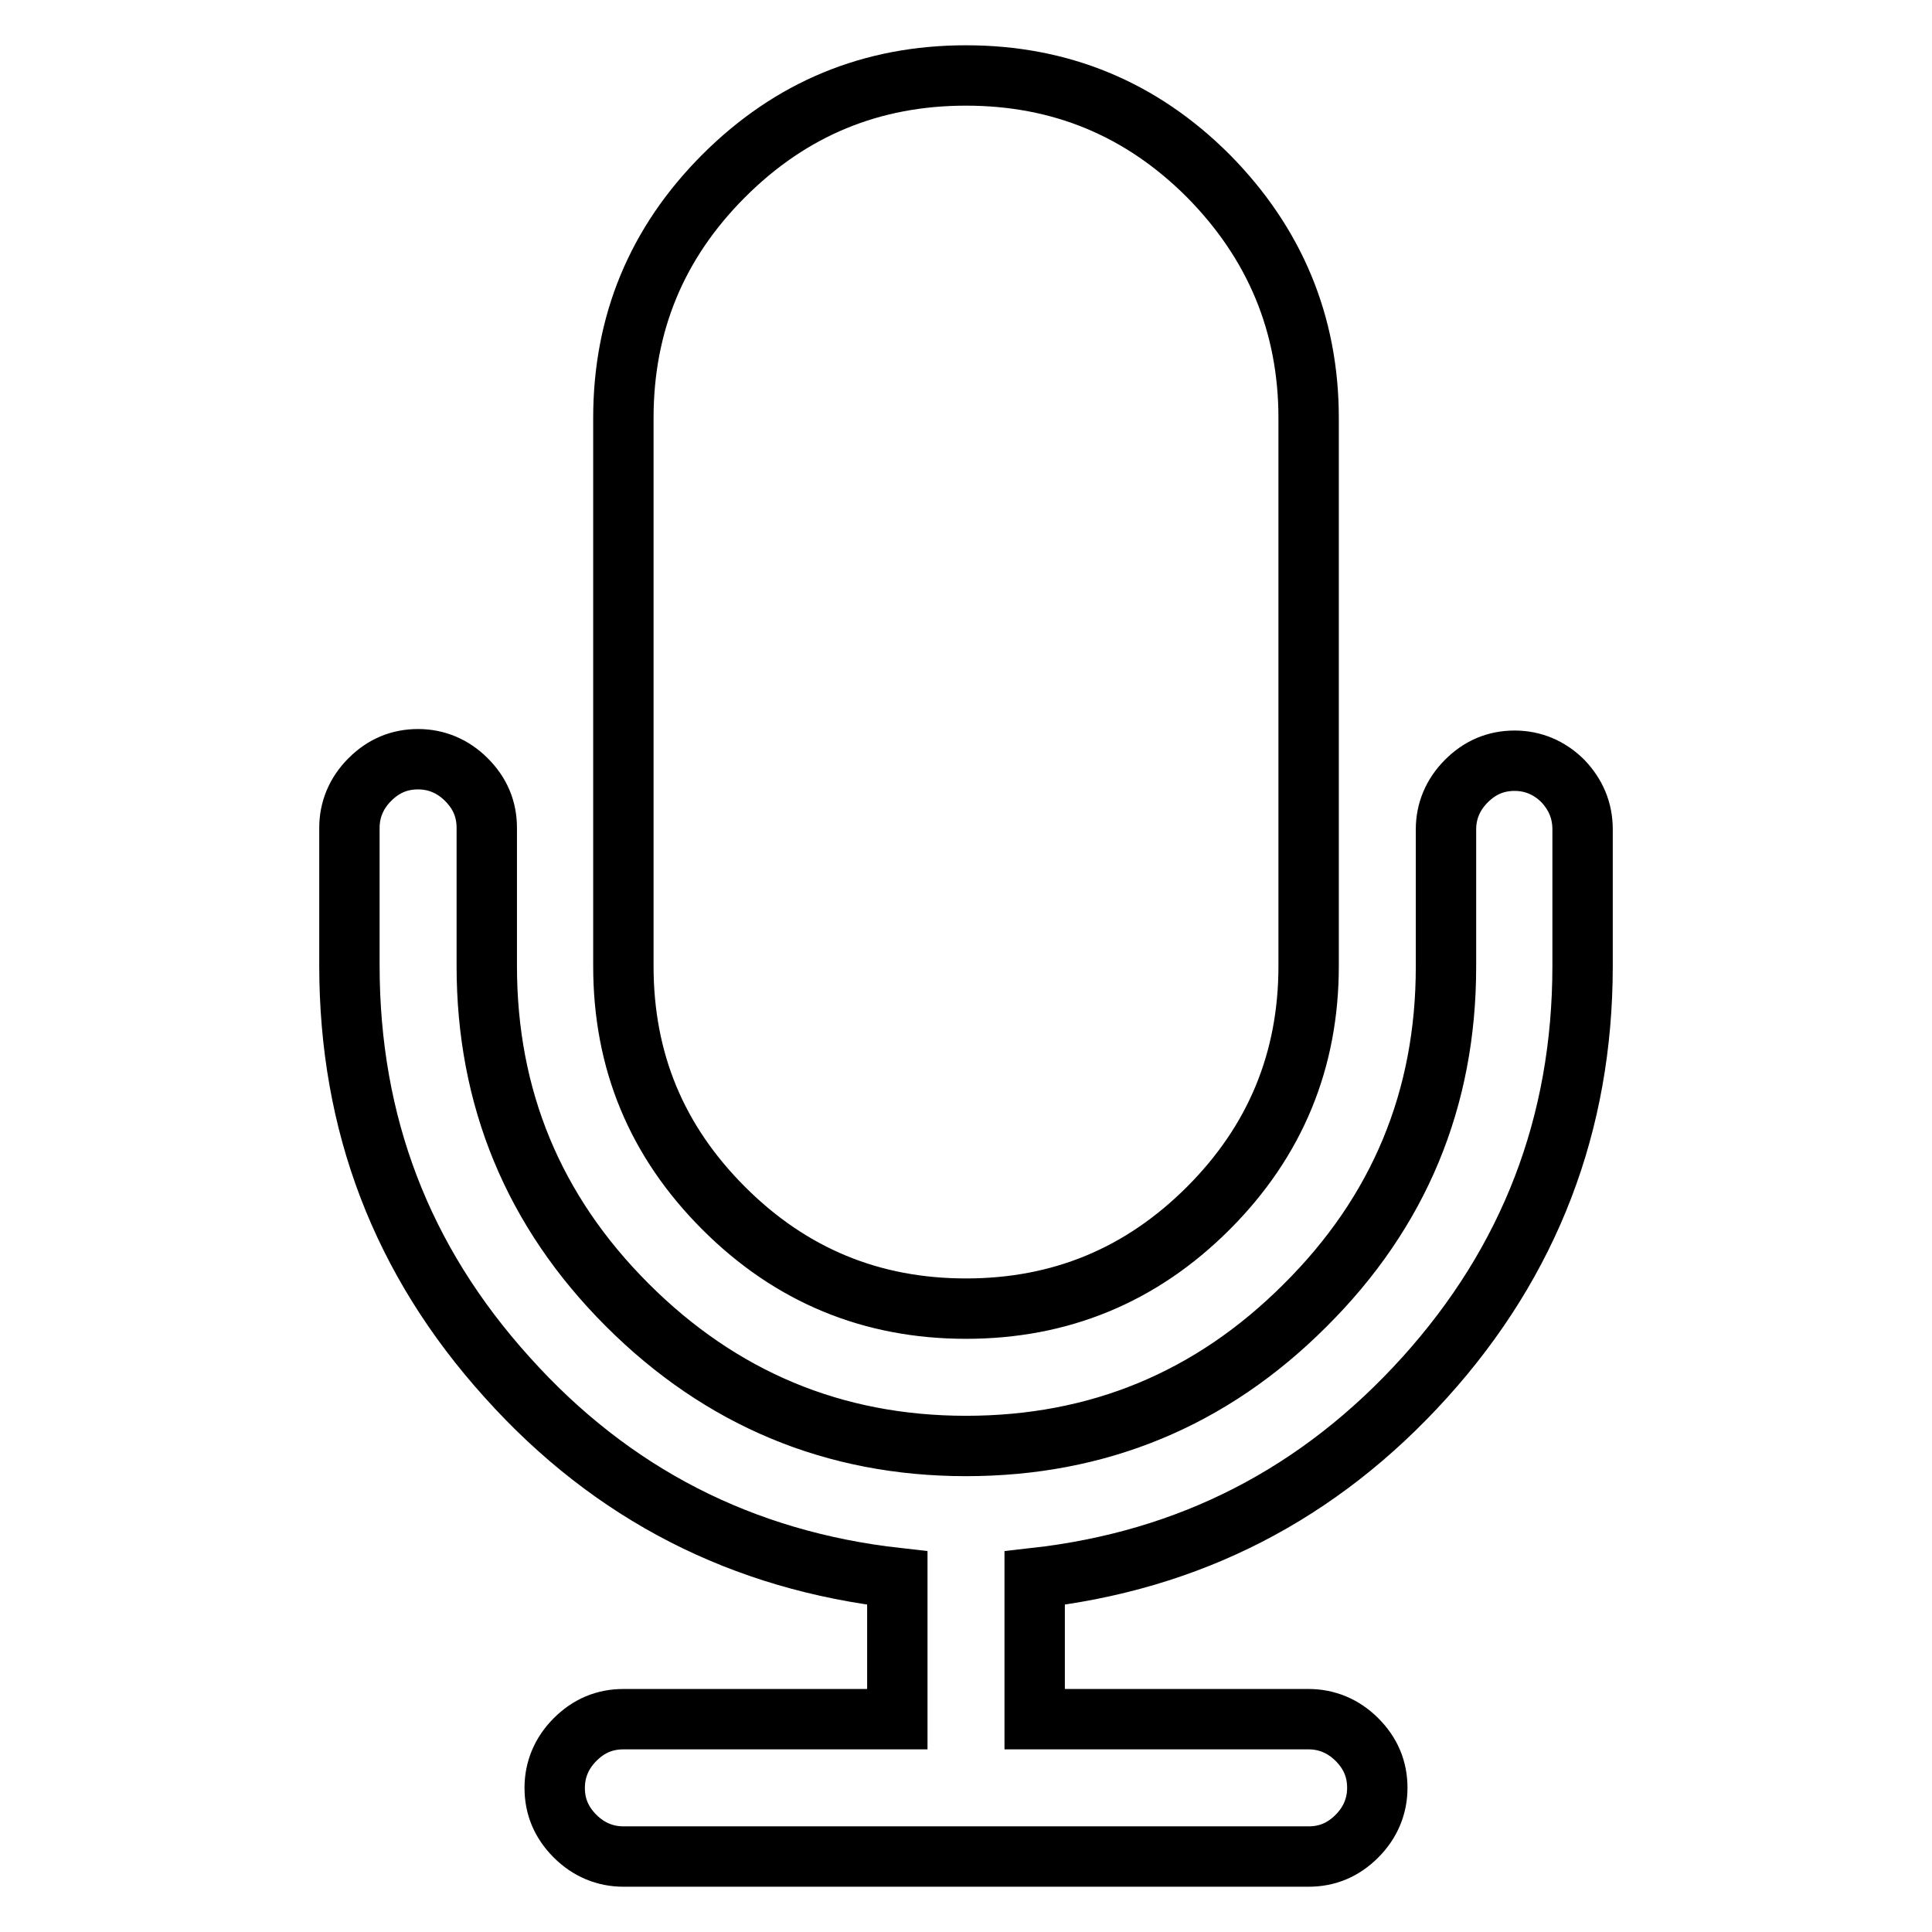
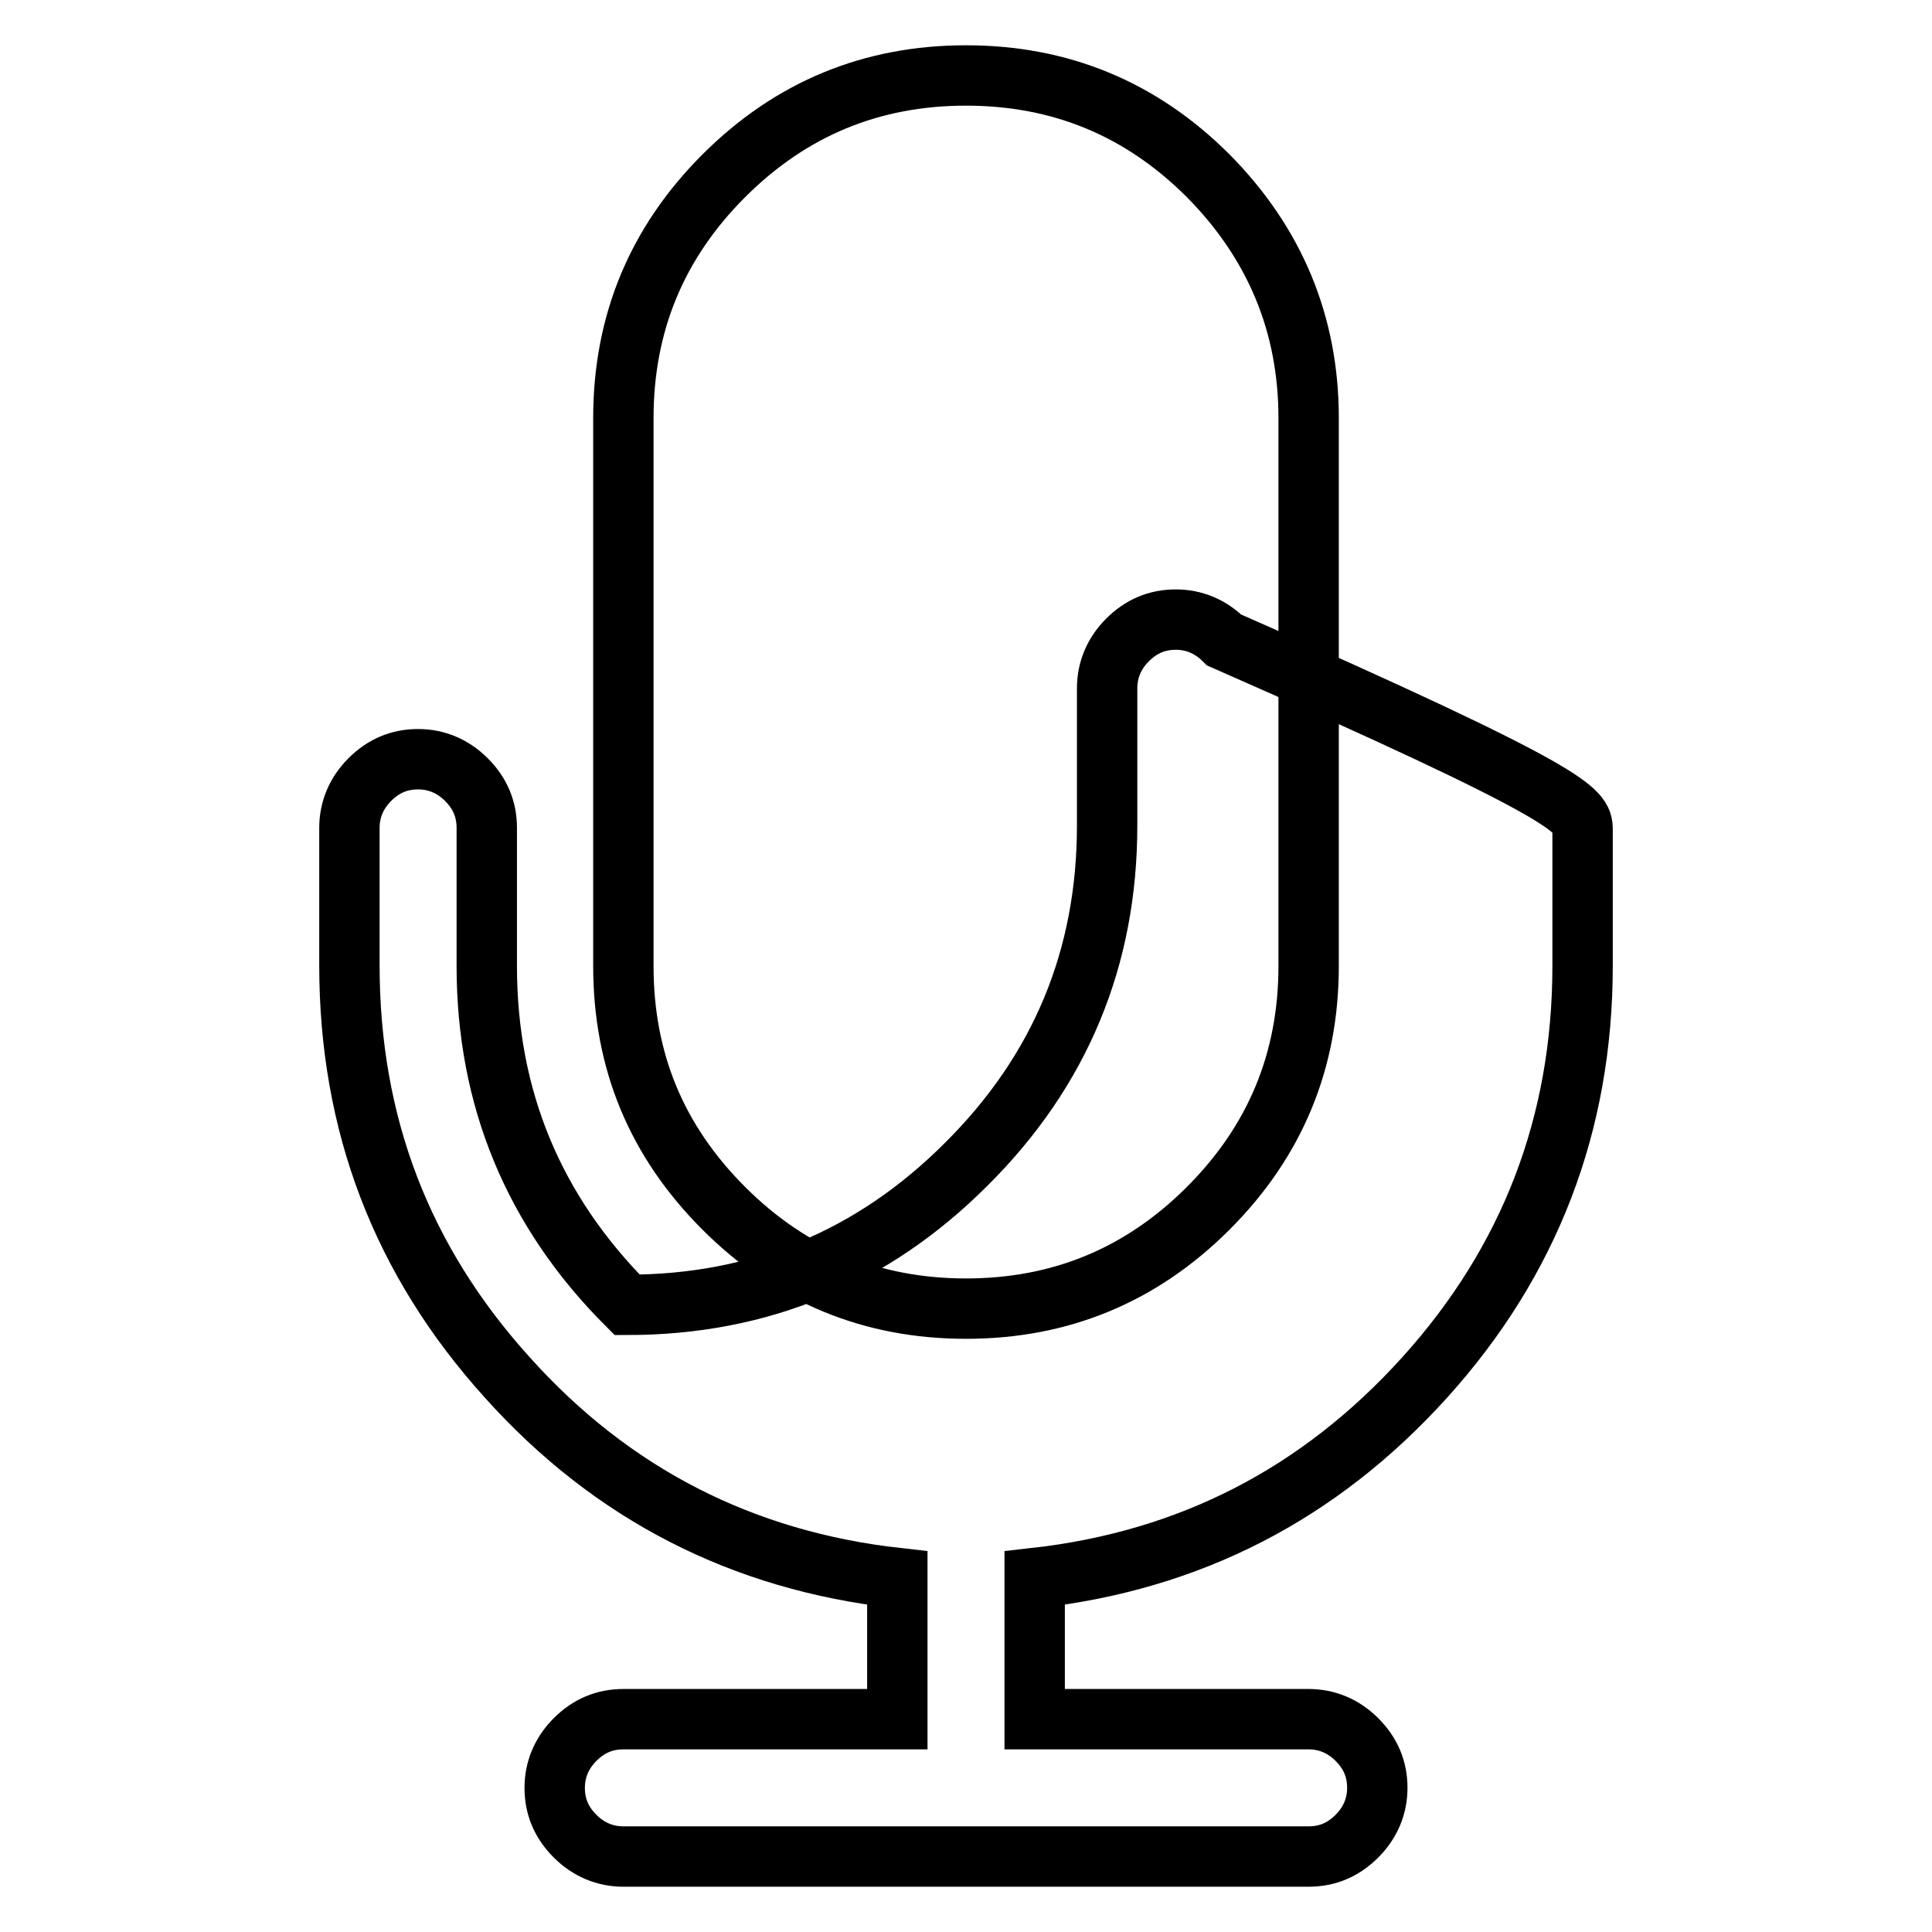
<svg xmlns="http://www.w3.org/2000/svg" version="1.1" x="0px" y="0px" viewBox="0 0 256 256" enable-background="new 0 0 256 256" xml:space="preserve">
  <g>
-     <path stroke-width="8" fill-opacity="0" stroke="#000000" d="M209.7,109.9V128c0,20.9-7,39.1-20.9,54.5c-14,15.5-31.2,24.3-51.7,26.6v18.7h36.3c2.4,0,4.6,0.9,6.4,2.7 c1.8,1.8,2.7,3.9,2.7,6.4c0,2.4-0.9,4.6-2.7,6.4c-1.8,1.8-3.9,2.7-6.4,2.7H82.6c-2.4,0-4.6-0.9-6.4-2.7c-1.8-1.8-2.7-3.9-2.7-6.4 c0-2.4,0.9-4.6,2.7-6.4c1.8-1.8,3.9-2.7,6.4-2.7h36.3v-18.7c-20.5-2.3-37.8-11.1-51.7-26.6c-14-15.5-20.9-33.6-20.9-54.6v-18.2 c0-2.4,0.9-4.6,2.7-6.4c1.8-1.8,3.9-2.7,6.4-2.7c2.4,0,4.6,0.9,6.4,2.7c1.8,1.8,2.7,3.9,2.7,6.4V128c0,17.5,6.2,32.5,18.6,44.9 c12.4,12.4,27.4,18.7,44.9,18.7c17.5,0,32.5-6.2,44.9-18.6c12.5-12.4,18.7-27.4,18.7-44.9v-18.2c0-2.4,0.9-4.6,2.7-6.4 s3.9-2.7,6.4-2.7c2.4,0,4.6,0.9,6.4,2.7C208.8,105.3,209.7,107.4,209.7,109.9z M173.4,55.4V128c0,12.5-4.4,23.2-13.3,32.1 c-8.9,8.9-19.6,13.3-32.1,13.3c-12.5,0-23.2-4.4-32.1-13.3c-8.9-8.9-13.3-19.5-13.3-32.1V55.4c0-12.5,4.4-23.2,13.3-32.1 S115.5,10,128,10c12.5,0,23.2,4.4,32.1,13.3C168.9,32.2,173.4,42.9,173.4,55.4z" />
+     <path stroke-width="8" fill-opacity="0" stroke="#000000" d="M209.7,109.9V128c0,20.9-7,39.1-20.9,54.5c-14,15.5-31.2,24.3-51.7,26.6v18.7h36.3c2.4,0,4.6,0.9,6.4,2.7 c1.8,1.8,2.7,3.9,2.7,6.4c0,2.4-0.9,4.6-2.7,6.4c-1.8,1.8-3.9,2.7-6.4,2.7H82.6c-2.4,0-4.6-0.9-6.4-2.7c-1.8-1.8-2.7-3.9-2.7-6.4 c0-2.4,0.9-4.6,2.7-6.4c1.8-1.8,3.9-2.7,6.4-2.7h36.3v-18.7c-20.5-2.3-37.8-11.1-51.7-26.6c-14-15.5-20.9-33.6-20.9-54.6v-18.2 c0-2.4,0.9-4.6,2.7-6.4c1.8-1.8,3.9-2.7,6.4-2.7c2.4,0,4.6,0.9,6.4,2.7c1.8,1.8,2.7,3.9,2.7,6.4V128c0,17.5,6.2,32.5,18.6,44.9 c17.5,0,32.5-6.2,44.9-18.6c12.5-12.4,18.7-27.4,18.7-44.9v-18.2c0-2.4,0.9-4.6,2.7-6.4 s3.9-2.7,6.4-2.7c2.4,0,4.6,0.9,6.4,2.7C208.8,105.3,209.7,107.4,209.7,109.9z M173.4,55.4V128c0,12.5-4.4,23.2-13.3,32.1 c-8.9,8.9-19.6,13.3-32.1,13.3c-12.5,0-23.2-4.4-32.1-13.3c-8.9-8.9-13.3-19.5-13.3-32.1V55.4c0-12.5,4.4-23.2,13.3-32.1 S115.5,10,128,10c12.5,0,23.2,4.4,32.1,13.3C168.9,32.2,173.4,42.9,173.4,55.4z" />
  </g>
</svg>